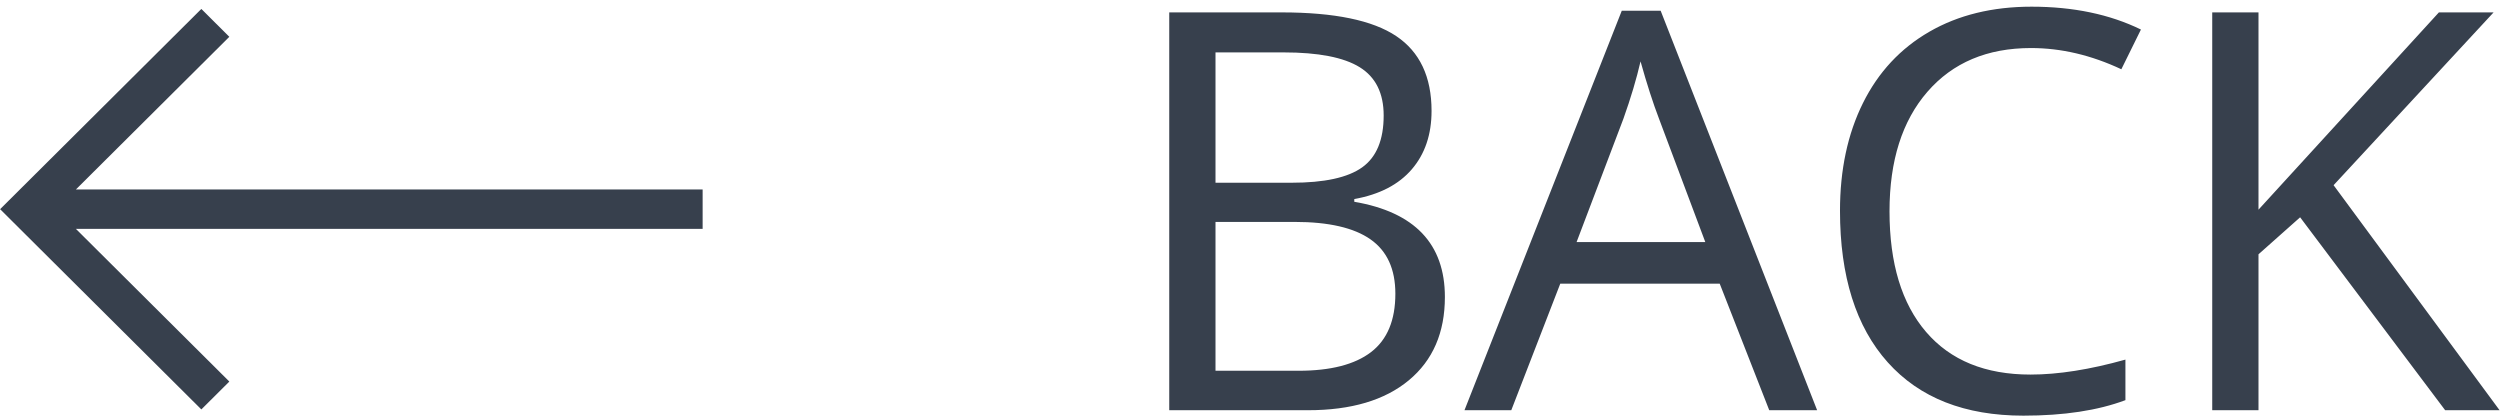
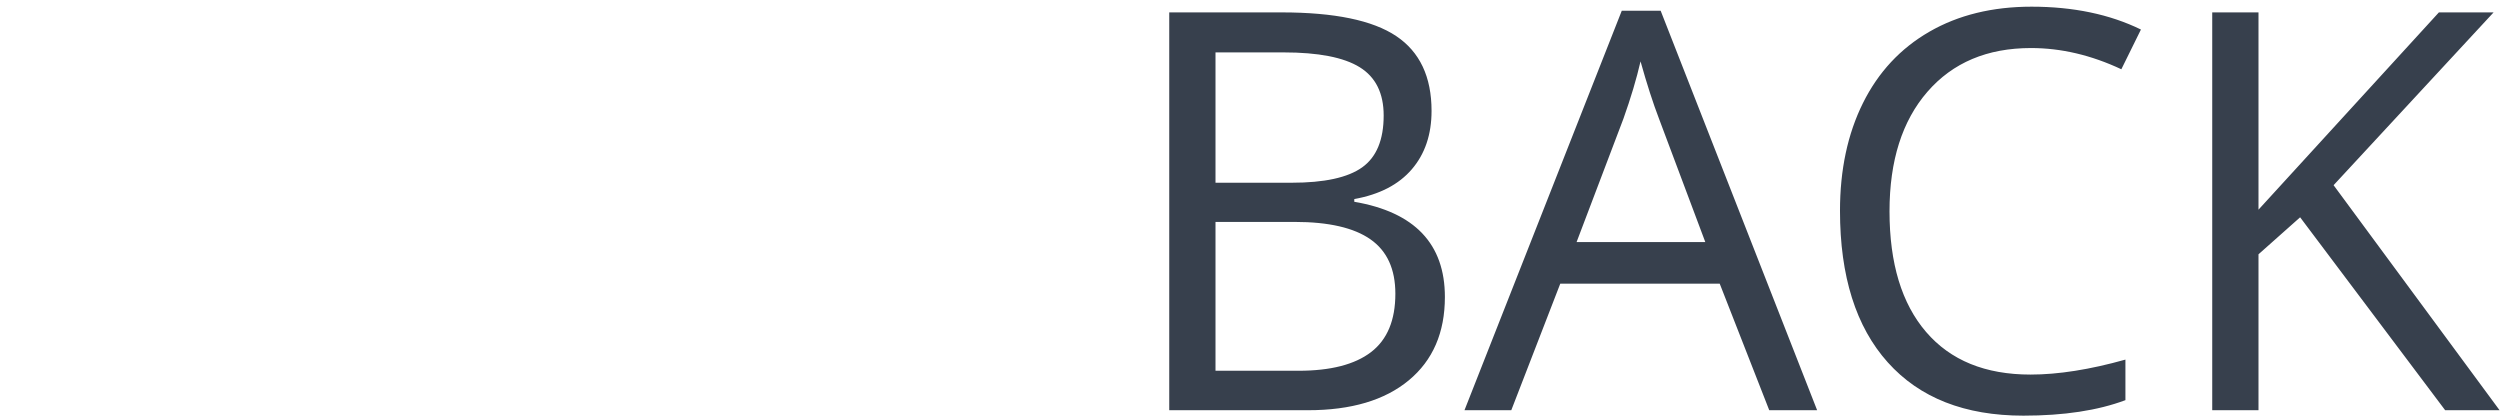
<svg xmlns="http://www.w3.org/2000/svg" width="323px" height="54px" viewBox="0 0 323 54" version="1.1">
  <title>back-en</title>
  <desc>Created with Sketch.</desc>
  <defs />
  <g id="Page-1" stroke="none" stroke-width="1" fill="none" fill-rule="evenodd">
    <g id="back-en" fill="#37404D">
      <g id="Page-1">
        <g id="Group-2">
          <g id="1463222907_download" transform="translate(45.5, 27) rotate(90) translate(-45.5, -27) translate(19.5, -18.5)">
            <g id="Layer_1">
              <g id="Group">
-                 <polygon id="Shape" points="3.755 61.371 0.155 64.988 26.026 90.986 51.898 64.988 48.298 61.371 28.572 81.194 28.572 0.22 23.481 0.22 23.481 81.194" />
-               </g>
+                 </g>
            </g>
          </g>
          <g id="BACK" transform="translate(151, 0)">
            <path d="M0.066,1.602 L14.586,1.602 C21.406,1.602 26.34,2.621 29.387,4.66 C32.434,6.699 33.957,9.922 33.957,14.328 C33.957,17.375 33.107,19.889 31.408,21.869 C29.709,23.85 27.23,25.133 23.973,25.719 L23.973,26.07 C31.777,27.406 35.68,31.508 35.68,38.375 C35.68,42.969 34.127,46.555 31.021,49.133 C27.916,51.711 23.574,53 17.996,53 L0.066,53 L0.066,1.602 Z M6.043,23.609 L15.887,23.609 C20.105,23.609 23.141,22.947 24.992,21.623 C26.844,20.299 27.77,18.066 27.77,14.926 C27.77,12.043 26.738,9.963 24.676,8.686 C22.613,7.408 19.332,6.77 14.832,6.77 L6.043,6.77 L6.043,23.609 Z M6.043,28.672 L6.043,47.902 L16.766,47.902 C20.914,47.902 24.037,47.1 26.135,45.494 C28.232,43.889 29.281,41.375 29.281,37.953 C29.281,34.766 28.209,32.422 26.064,30.922 C23.92,29.422 20.656,28.672 16.273,28.672 L6.043,28.672 Z M77.586,53 L71.188,36.652 L50.586,36.652 L44.258,53 L38.211,53 L58.531,1.391 L63.559,1.391 L83.773,53 L77.586,53 Z M69.324,31.273 L63.348,15.348 C62.574,13.332 61.777,10.859 60.957,7.93 C60.441,10.18 59.703,12.652 58.742,15.348 L52.695,31.273 L69.324,31.273 Z M111.406,6.207 C105.758,6.207 101.299,8.088 98.029,11.85 C94.76,15.611 93.125,20.762 93.125,27.301 C93.125,34.027 94.701,39.225 97.854,42.893 C101.006,46.561 105.5,48.395 111.336,48.395 C114.922,48.395 119.012,47.75 123.605,46.461 L123.605,51.699 C120.043,53.035 115.648,53.703 110.422,53.703 C102.852,53.703 97.01,51.406 92.896,46.812 C88.783,42.219 86.727,35.691 86.727,27.23 C86.727,21.934 87.717,17.293 89.697,13.309 C91.678,9.324 94.537,6.254 98.275,4.098 C102.014,1.941 106.414,0.863 111.477,0.863 C116.867,0.863 121.578,1.848 125.609,3.816 L123.078,8.949 C119.187,7.121 115.297,6.207 111.406,6.207 L111.406,6.207 Z M171.945,53 L164.914,53 L146.176,28.074 L140.797,32.855 L140.797,53 L134.82,53 L134.82,1.602 L140.797,1.602 L140.797,27.09 L164.105,1.602 L171.172,1.602 L150.5,23.926 L171.945,53 Z" />
          </g>
        </g>
      </g>
    </g>
  </g>
</svg>